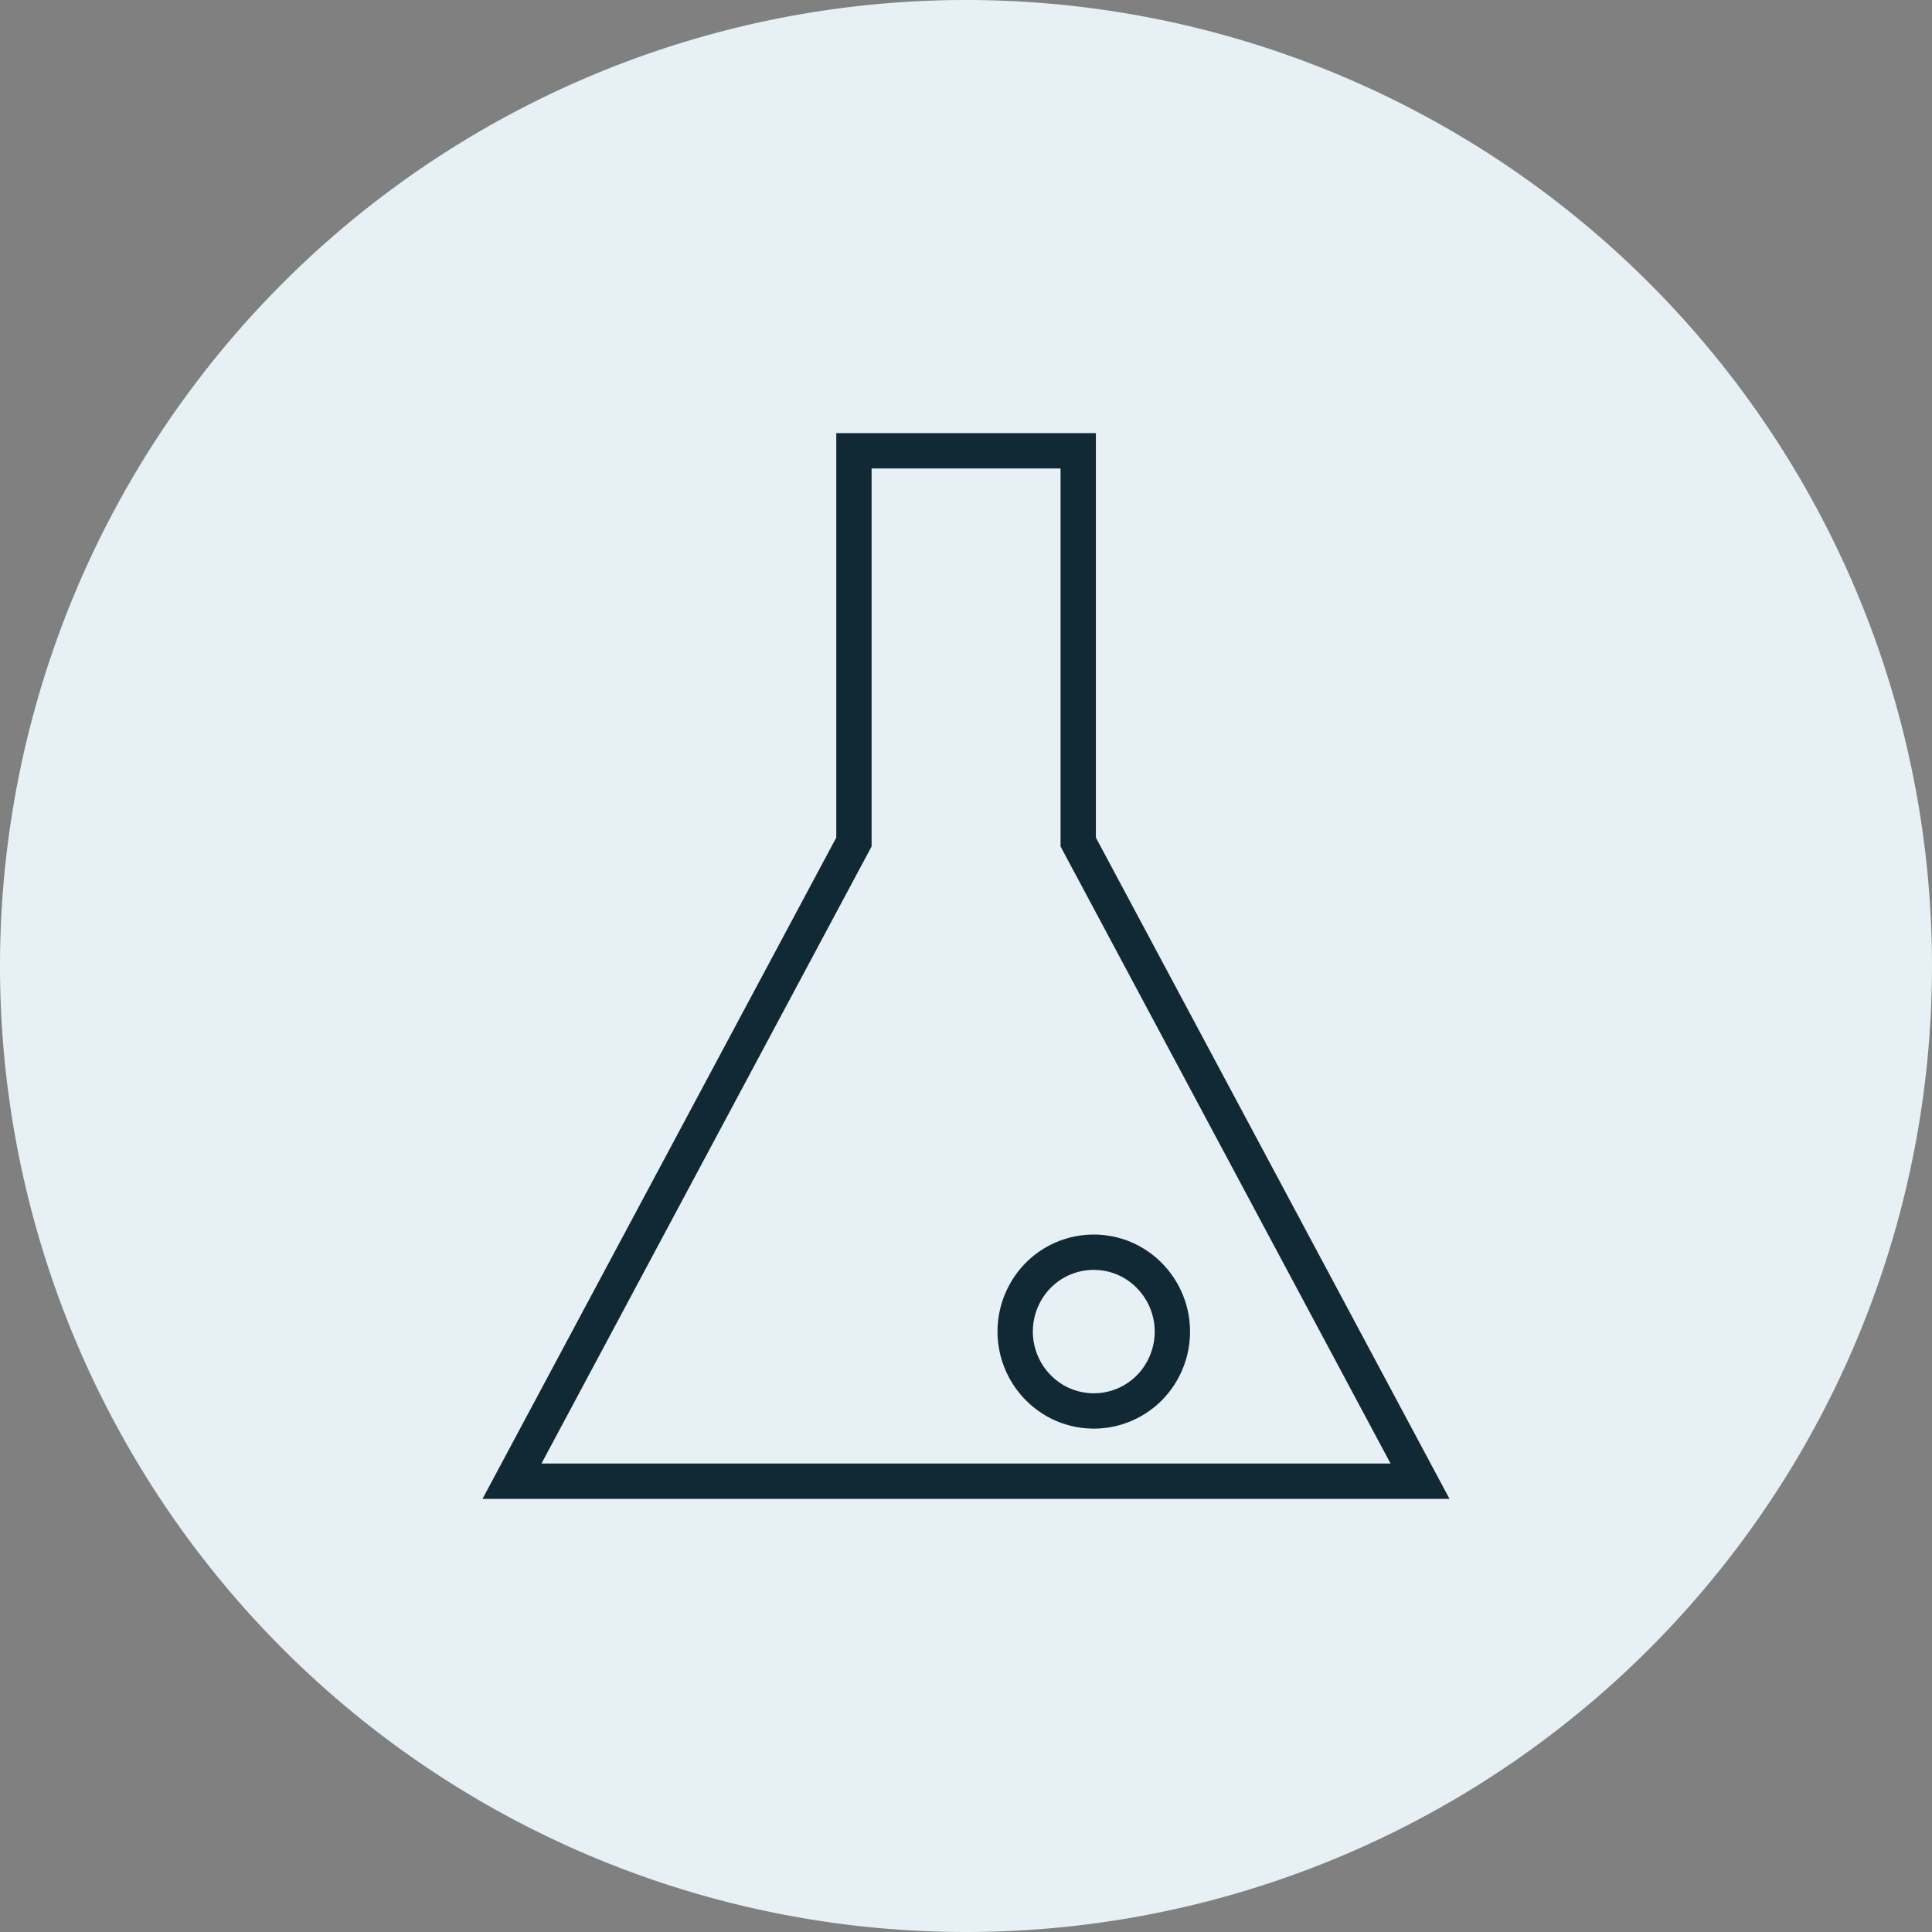
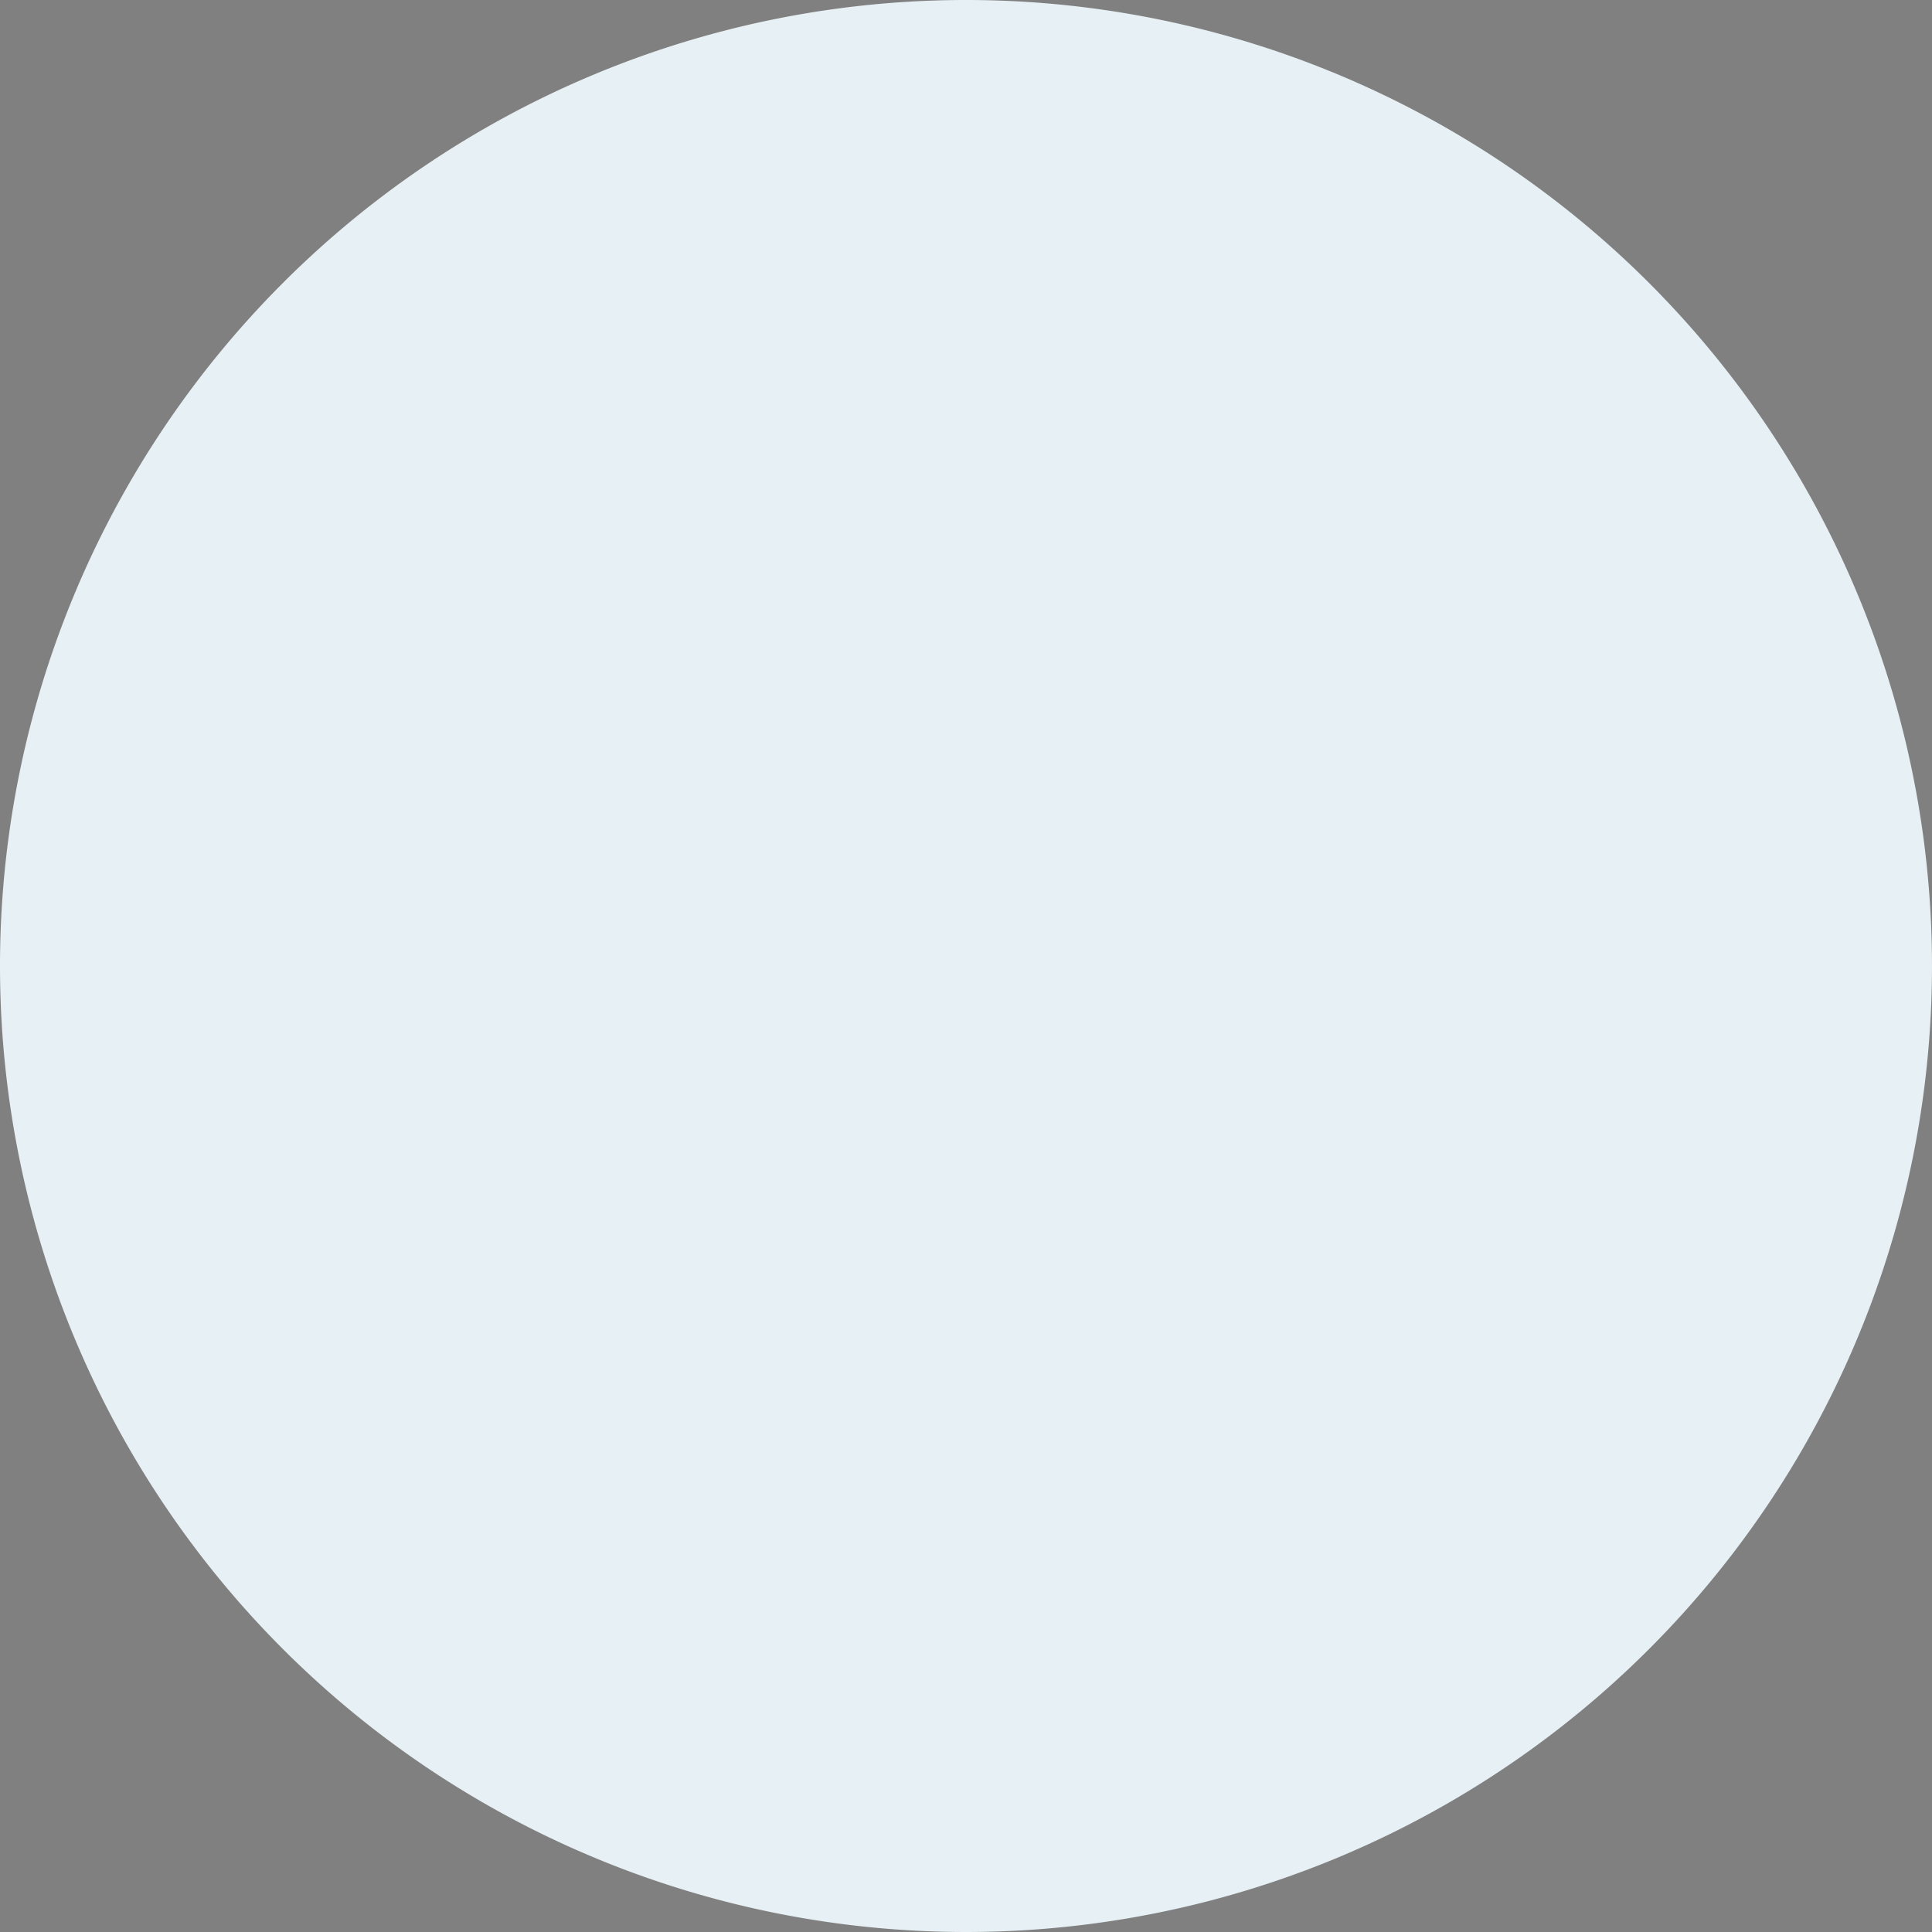
<svg xmlns="http://www.w3.org/2000/svg" width="164.095" height="164.095" viewBox="0 0 164.095 164.095">
  <rect x="0" y="0" width="164.095" height="164.095" fill="#808080" stroke="none" />
  <g id="Groupe_188" data-name="Groupe 188" transform="translate(-1018.946 -3158.827)">
    <g id="Groupe_39" data-name="Groupe 39" transform="translate(1018.946 3158.827)">
      <path id="Tracé_36" data-name="Tracé 36" d="M22.047,44.095a82.048,82.048,0,0,0,82.047-82.047A82.048,82.048,0,0,0,22.047-120,82.048,82.048,0,0,0-60-37.953,82.048,82.048,0,0,0,22.047,44.095" transform="translate(60 120)" fill="#e7f0f4" />
    </g>
    <g id="Groupe_41" data-name="Groupe 41" transform="translate(1062.43 3197.116)">
-       <path id="Tracé_38" data-name="Tracé 38" d="M20.725,23.517H-56.4l29.043-54.288V-64h19.05v33.229ZM-12.9,7.685a6.641,6.641,0,0,1,9.009-2.85,6.782,6.782,0,0,1,2.82,9.1,6.641,6.641,0,0,1-9.009,2.848A6.779,6.779,0,0,1-12.9,7.685Z" transform="translate(56.402 64)" fill="none" stroke="#112835" stroke-width="3" />
-     </g>
+       </g>
  </g>
</svg>